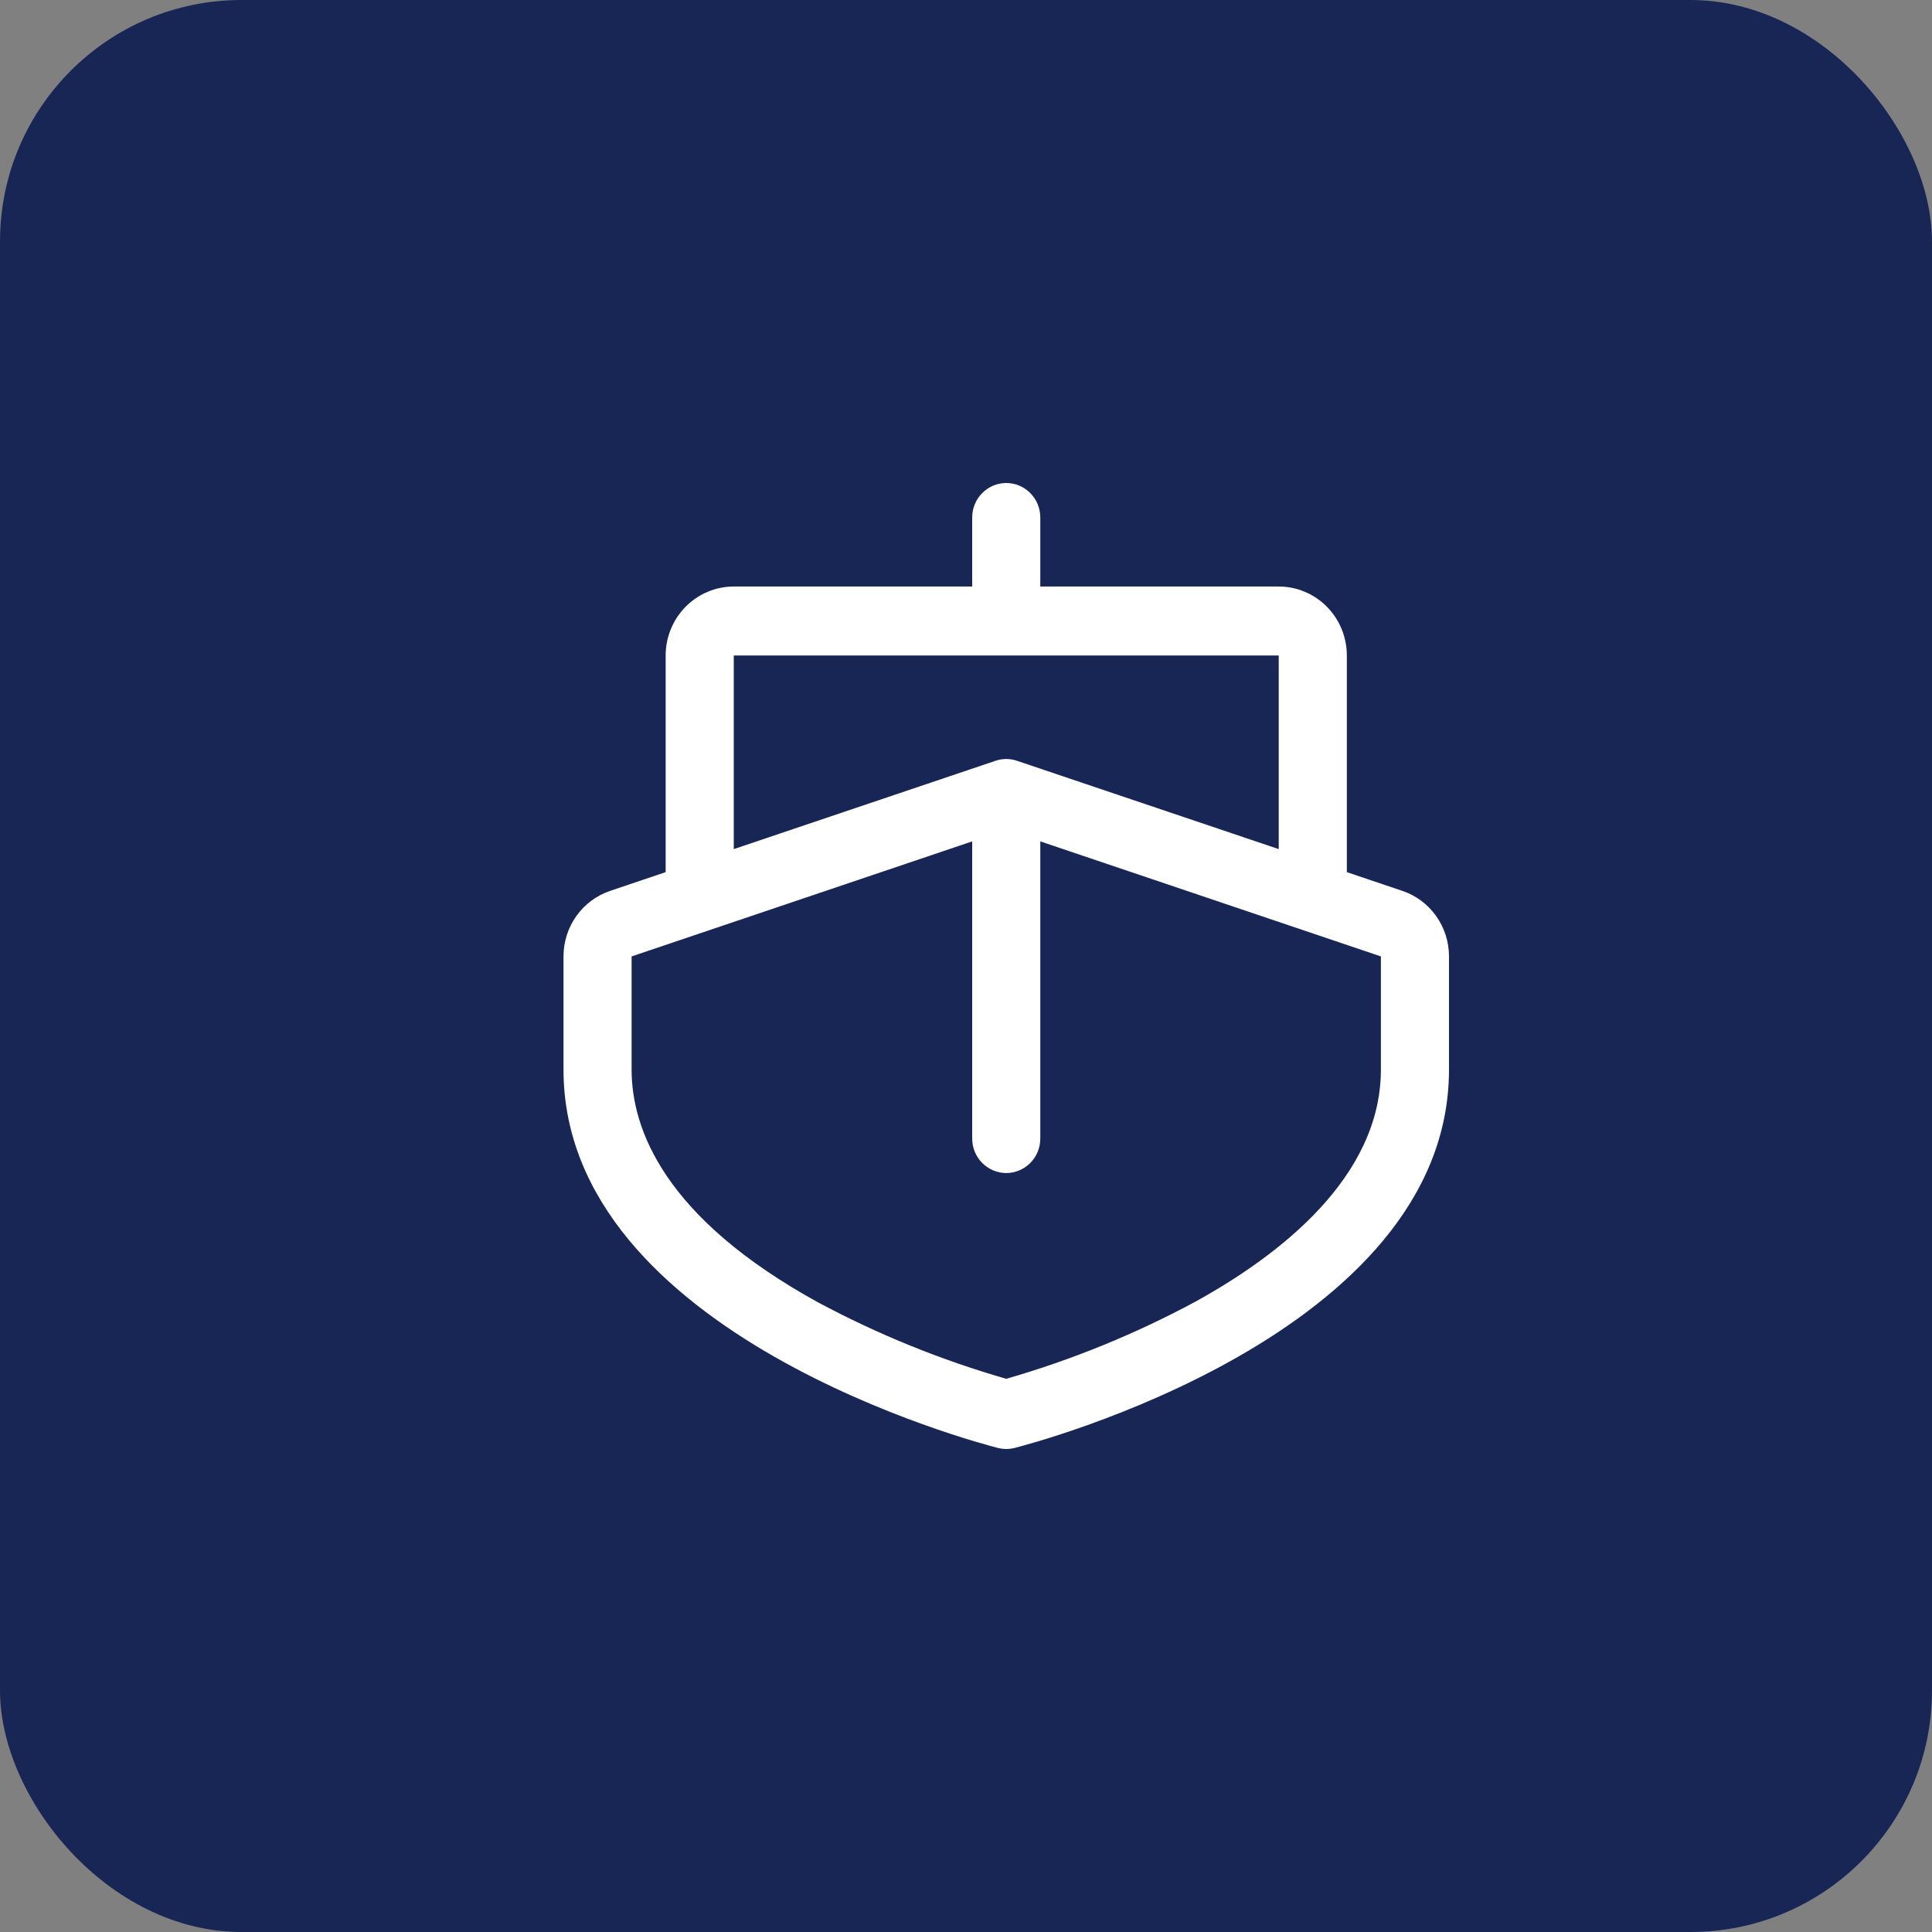
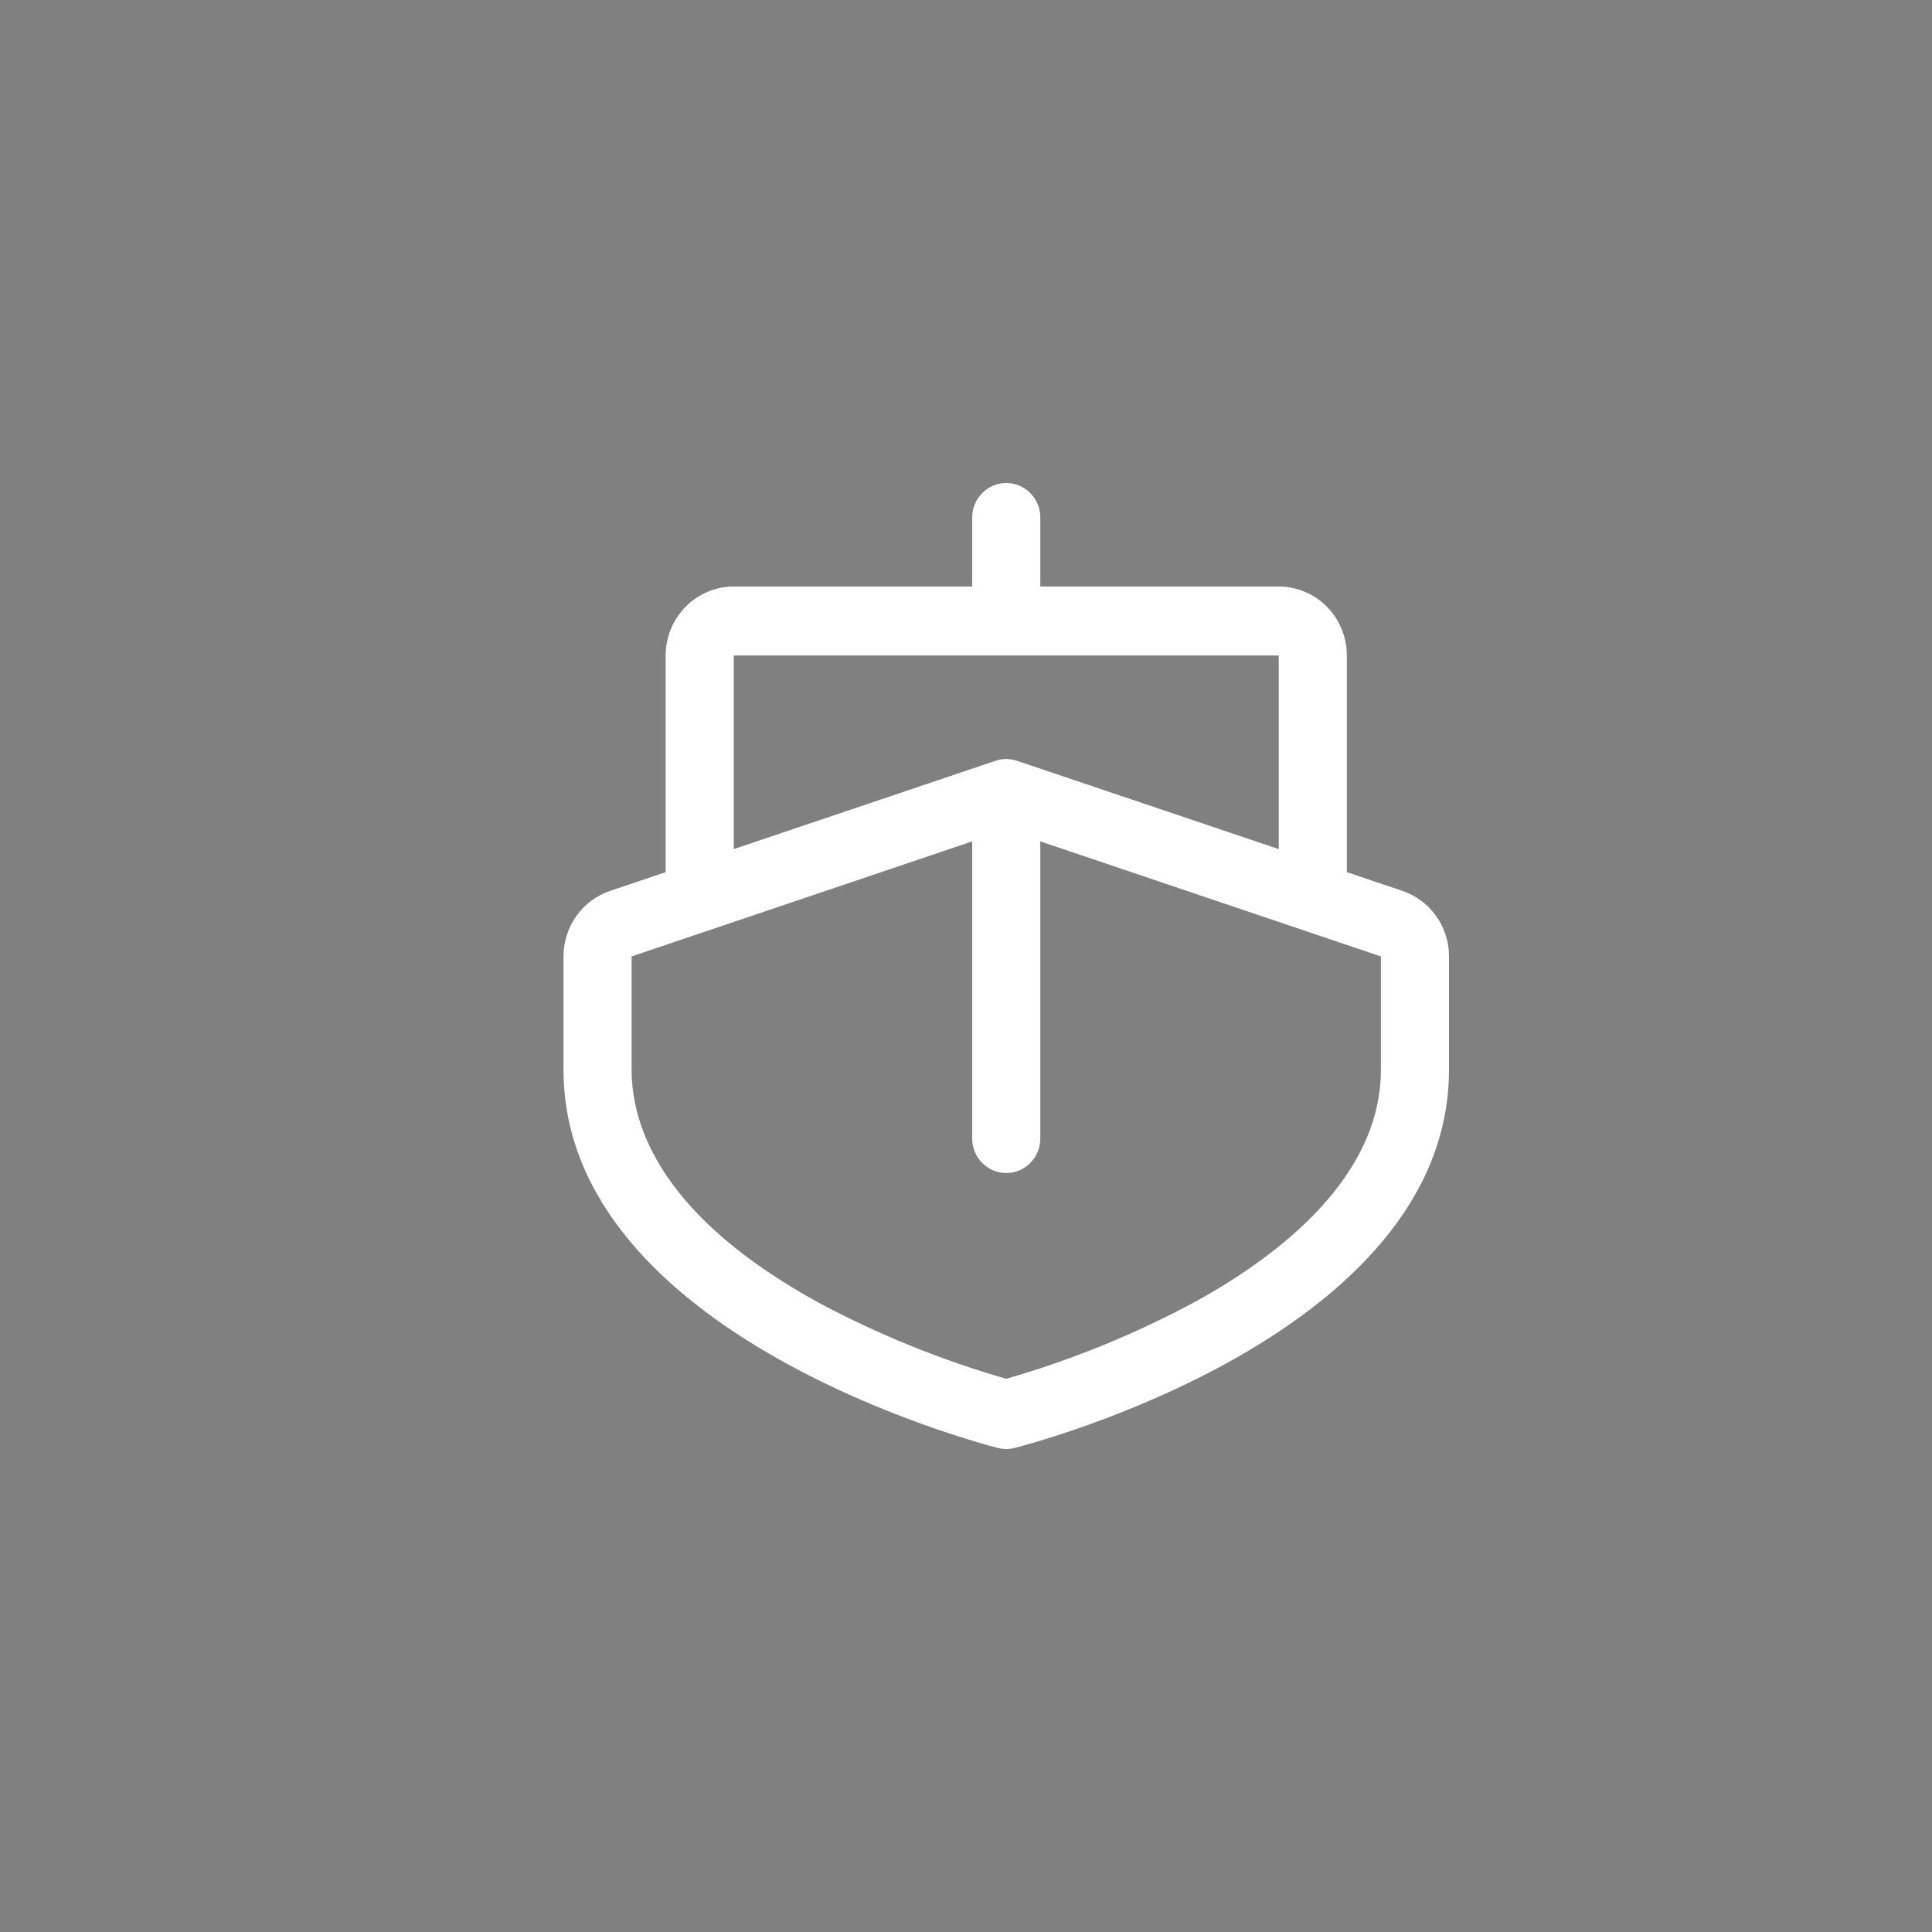
<svg xmlns="http://www.w3.org/2000/svg" width="24" height="24" viewBox="0 0 24 24" fill="none">
  <rect x="0" y="0" width="24" height="24" fill="#808080" stroke="none" />
-   <rect width="24" height="24" rx="3" fill="#182656" />
  <path d="M17.421 11.067L16.731 10.834V8.143C16.731 7.916 16.642 7.698 16.483 7.537C16.324 7.376 16.109 7.286 15.885 7.286H12.923V6.429C12.923 6.315 12.879 6.206 12.799 6.126C12.72 6.045 12.612 6 12.5 6C12.388 6 12.28 6.045 12.201 6.126C12.121 6.206 12.077 6.315 12.077 6.429V7.286H9.115C8.891 7.286 8.676 7.376 8.517 7.537C8.358 7.698 8.269 7.916 8.269 8.143V10.834L7.579 11.067C7.41 11.124 7.264 11.233 7.16 11.379C7.056 11.525 7 11.701 7 11.881V13.286C7 16.583 12.177 17.931 12.397 17.987C12.465 18.004 12.535 18.004 12.603 17.987C12.823 17.931 18 16.583 18 13.286V11.881C18 11.701 17.944 11.525 17.84 11.379C17.736 11.233 17.59 11.124 17.421 11.067ZM9.115 8.143H15.885V10.548L12.634 9.451C12.547 9.421 12.453 9.421 12.366 9.451L9.115 10.548V8.143ZM17.154 13.286C17.154 14.62 15.902 15.589 14.851 16.169C14.103 16.572 13.315 16.893 12.5 17.128C11.69 16.895 10.907 16.577 10.163 16.179C8.248 15.126 7.846 14.024 7.846 13.286V11.881L12.077 10.452V14.143C12.077 14.257 12.121 14.366 12.201 14.446C12.28 14.526 12.388 14.572 12.5 14.572C12.612 14.572 12.72 14.526 12.799 14.446C12.879 14.366 12.923 14.257 12.923 14.143V10.452L17.154 11.881V13.286Z" fill="white" />
</svg>